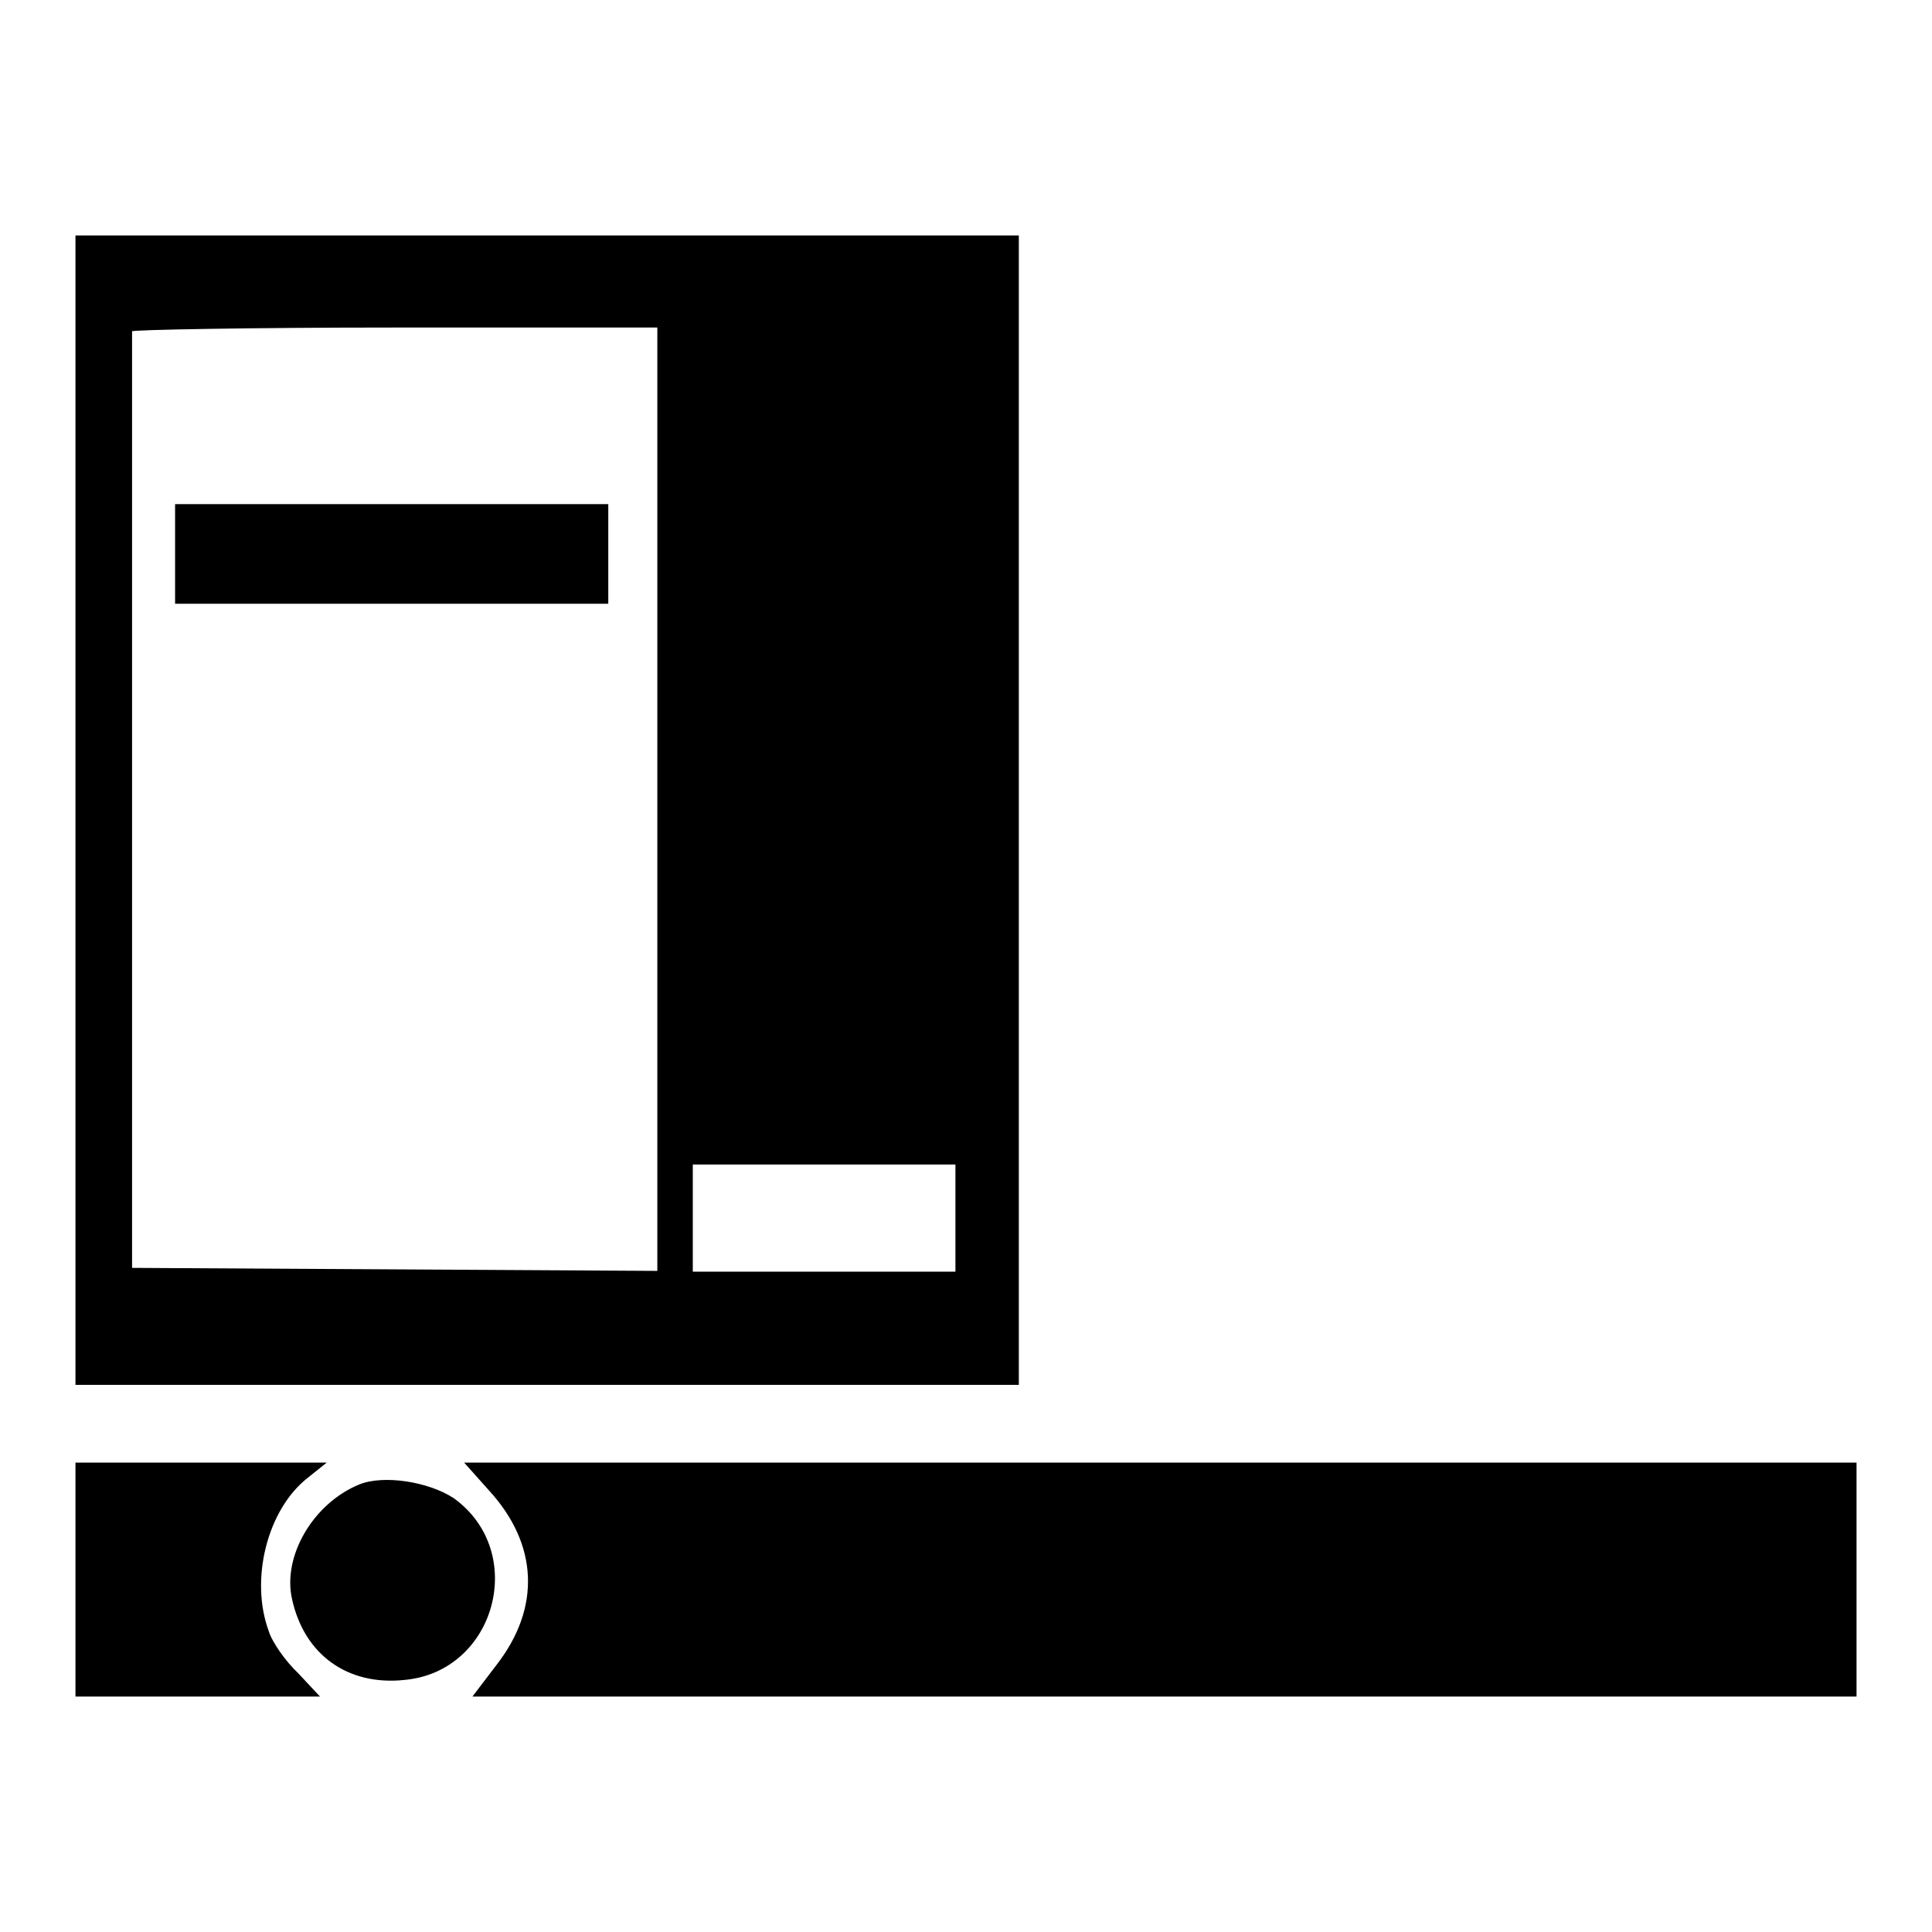
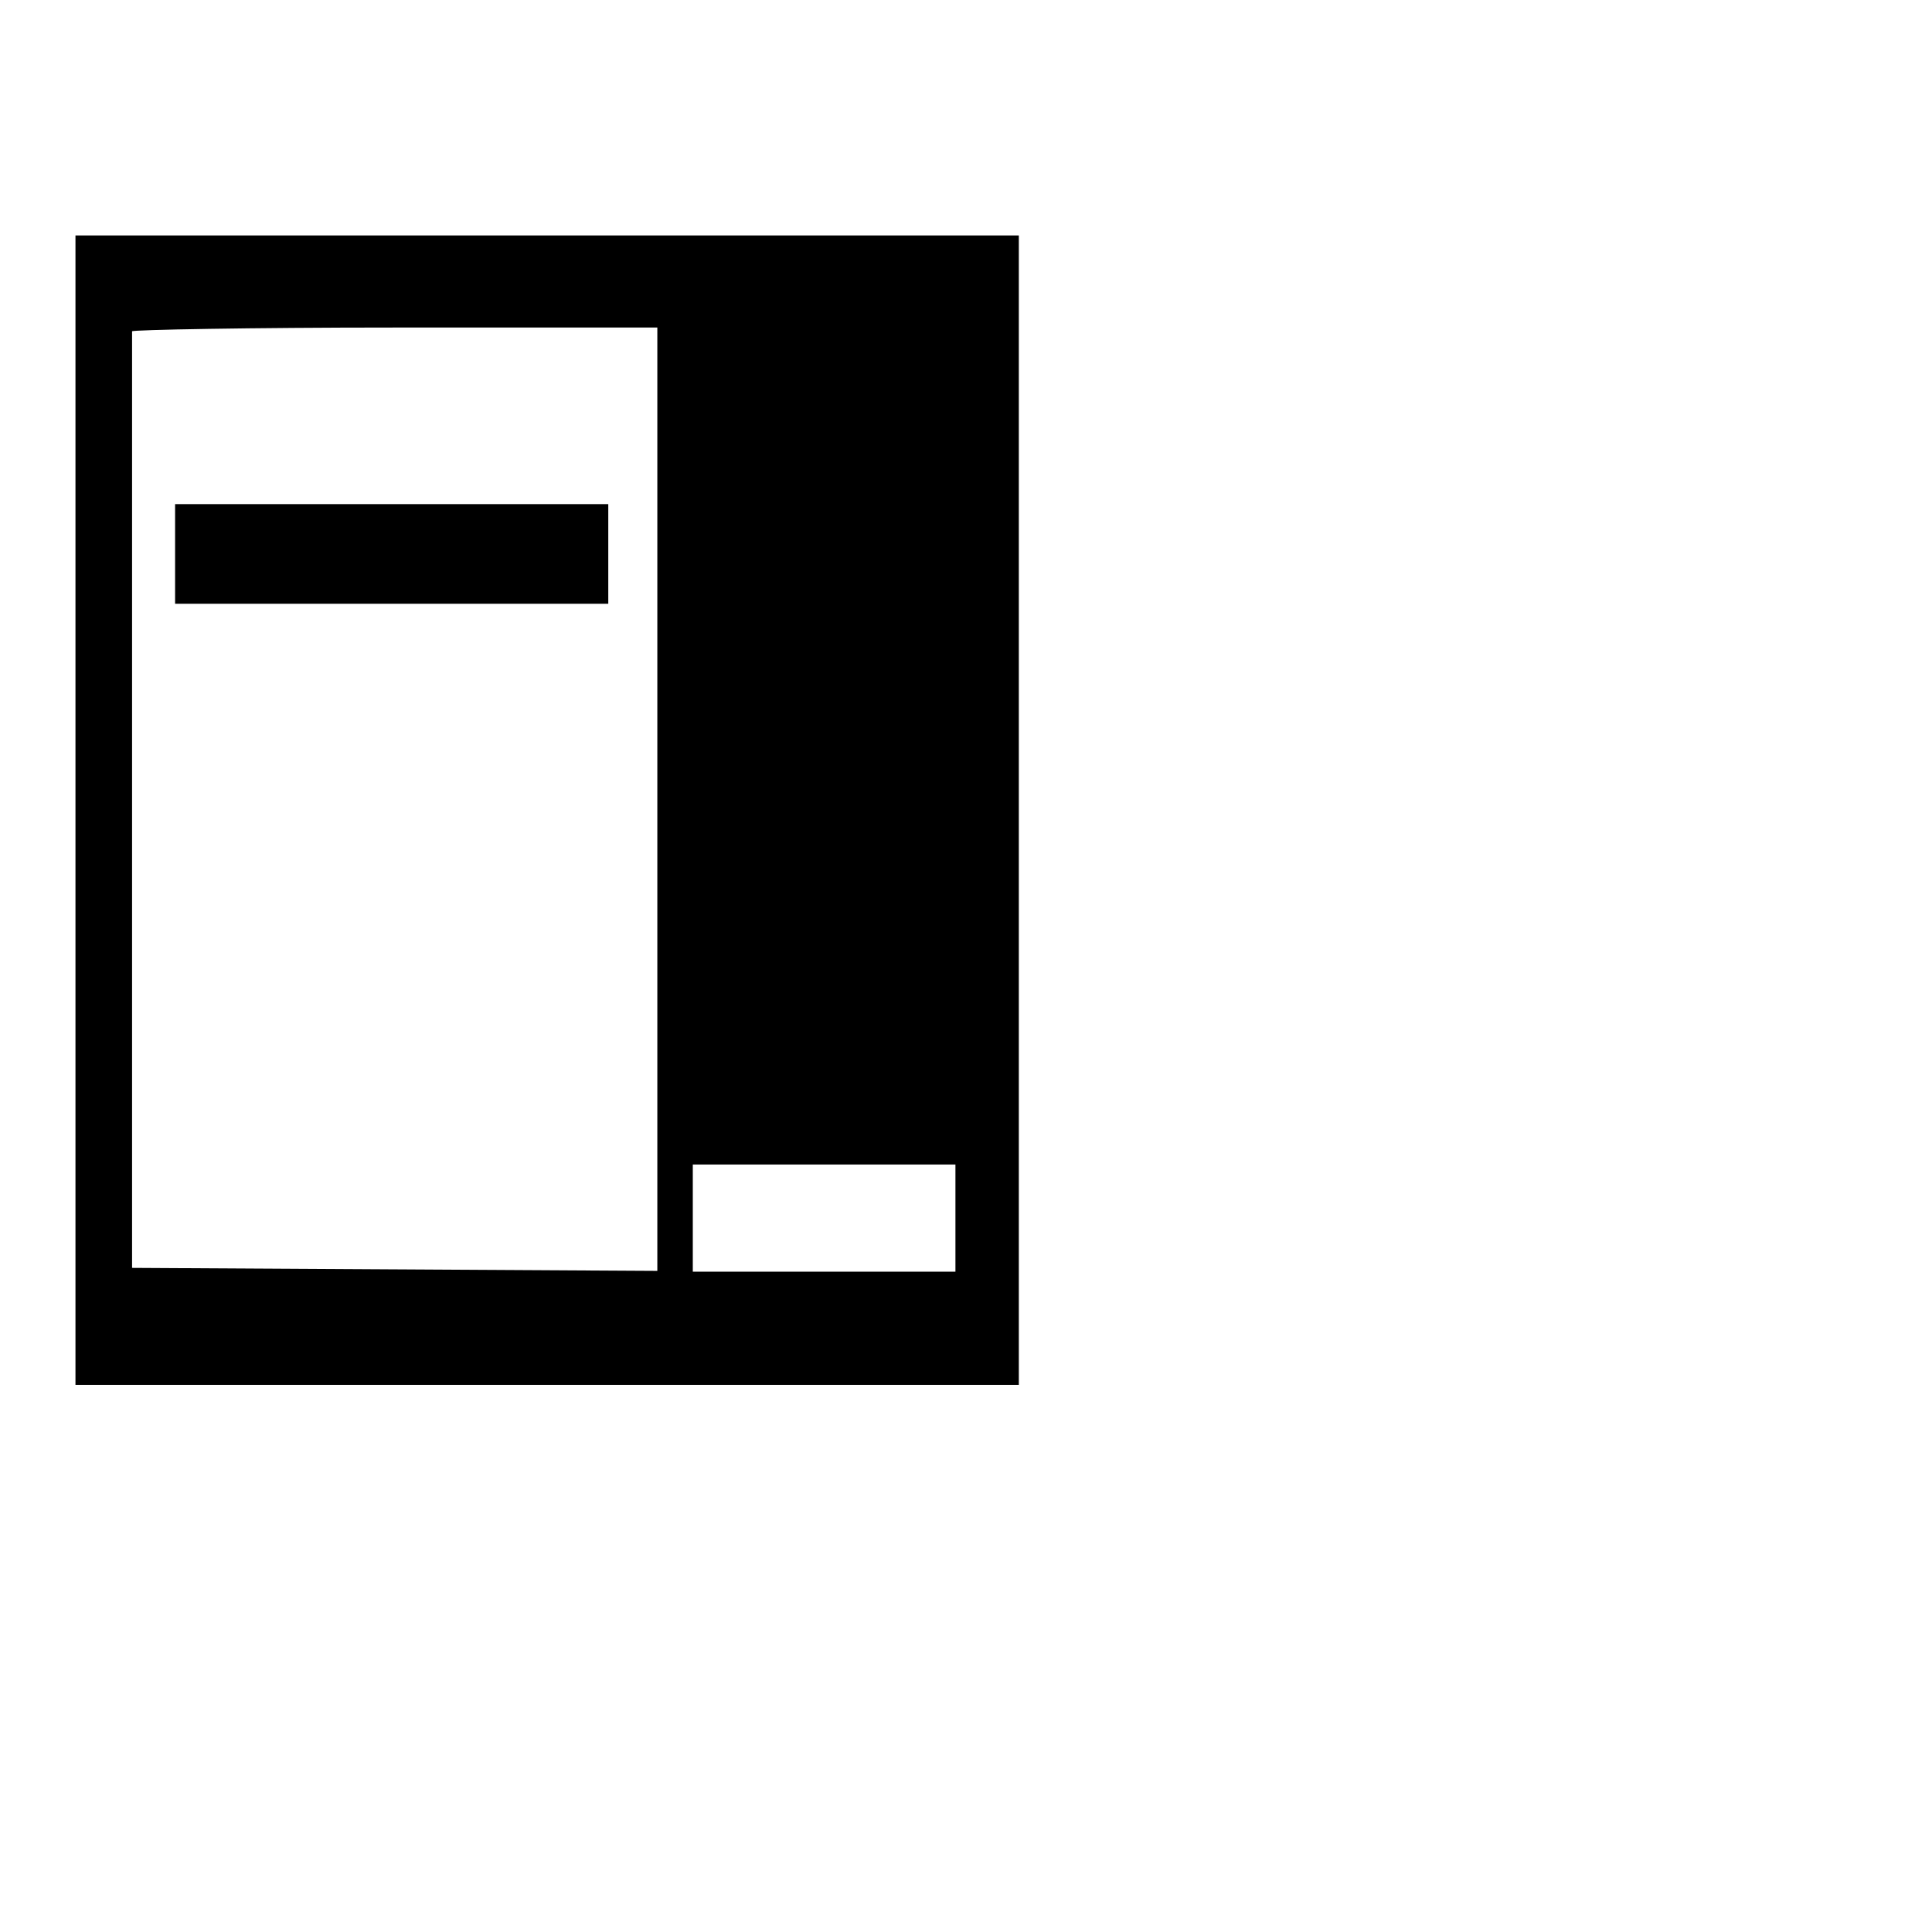
<svg xmlns="http://www.w3.org/2000/svg" version="1.1" x="0px" y="0px" viewBox="0 0 256 256" enable-background="new 0 0 256 256" xml:space="preserve">
  <g>
    <g>
      <path fill="#000000" d="M10,107.3v76.2h62.5h62.5v-76.2V31.2H72.5H10V107.3z M87.1,105.9v62.5l-34.8-0.2L17.5,168v-61.9  c0-33.9,0-62,0-62.2s15.7-0.5,34.8-0.5h34.8V105.9z M126.6,161.4v7.1h-17.4H91.8v-7.1v-7.1h17.4h17.4V161.4z" />
      <path fill="#000000" d="M23.2,73.5V80h28.7h28.7v-6.6v-6.6H51.8H23.2V73.5z" />
-       <path fill="#000000" d="M10,209.3v15.5h16.2h16.2l-2.9-3.1c-1.7-1.6-3.5-4.2-3.9-5.6c-2.5-6.8-0.2-16.1,5.2-20.3l2.5-2H26.5H10  V209.3z" />
-       <path fill="#000000" d="M64.8,197.5c6.5,7.1,6.9,15.5,1,23.1l-3.2,4.2h91.7H246v-15.5v-15.5h-92.2H61.5L64.8,197.5z" />
-       <path fill="#000000" d="M47.6,196.7c-6.1,2.5-10.2,9.5-8.9,15.2c1.6,7.3,7.3,11.5,14.9,10.7c12.1-1.1,16.4-17,6.5-24.1  C56.7,196.3,50.8,195.4,47.6,196.7z" />
    </g>
  </g>
</svg>